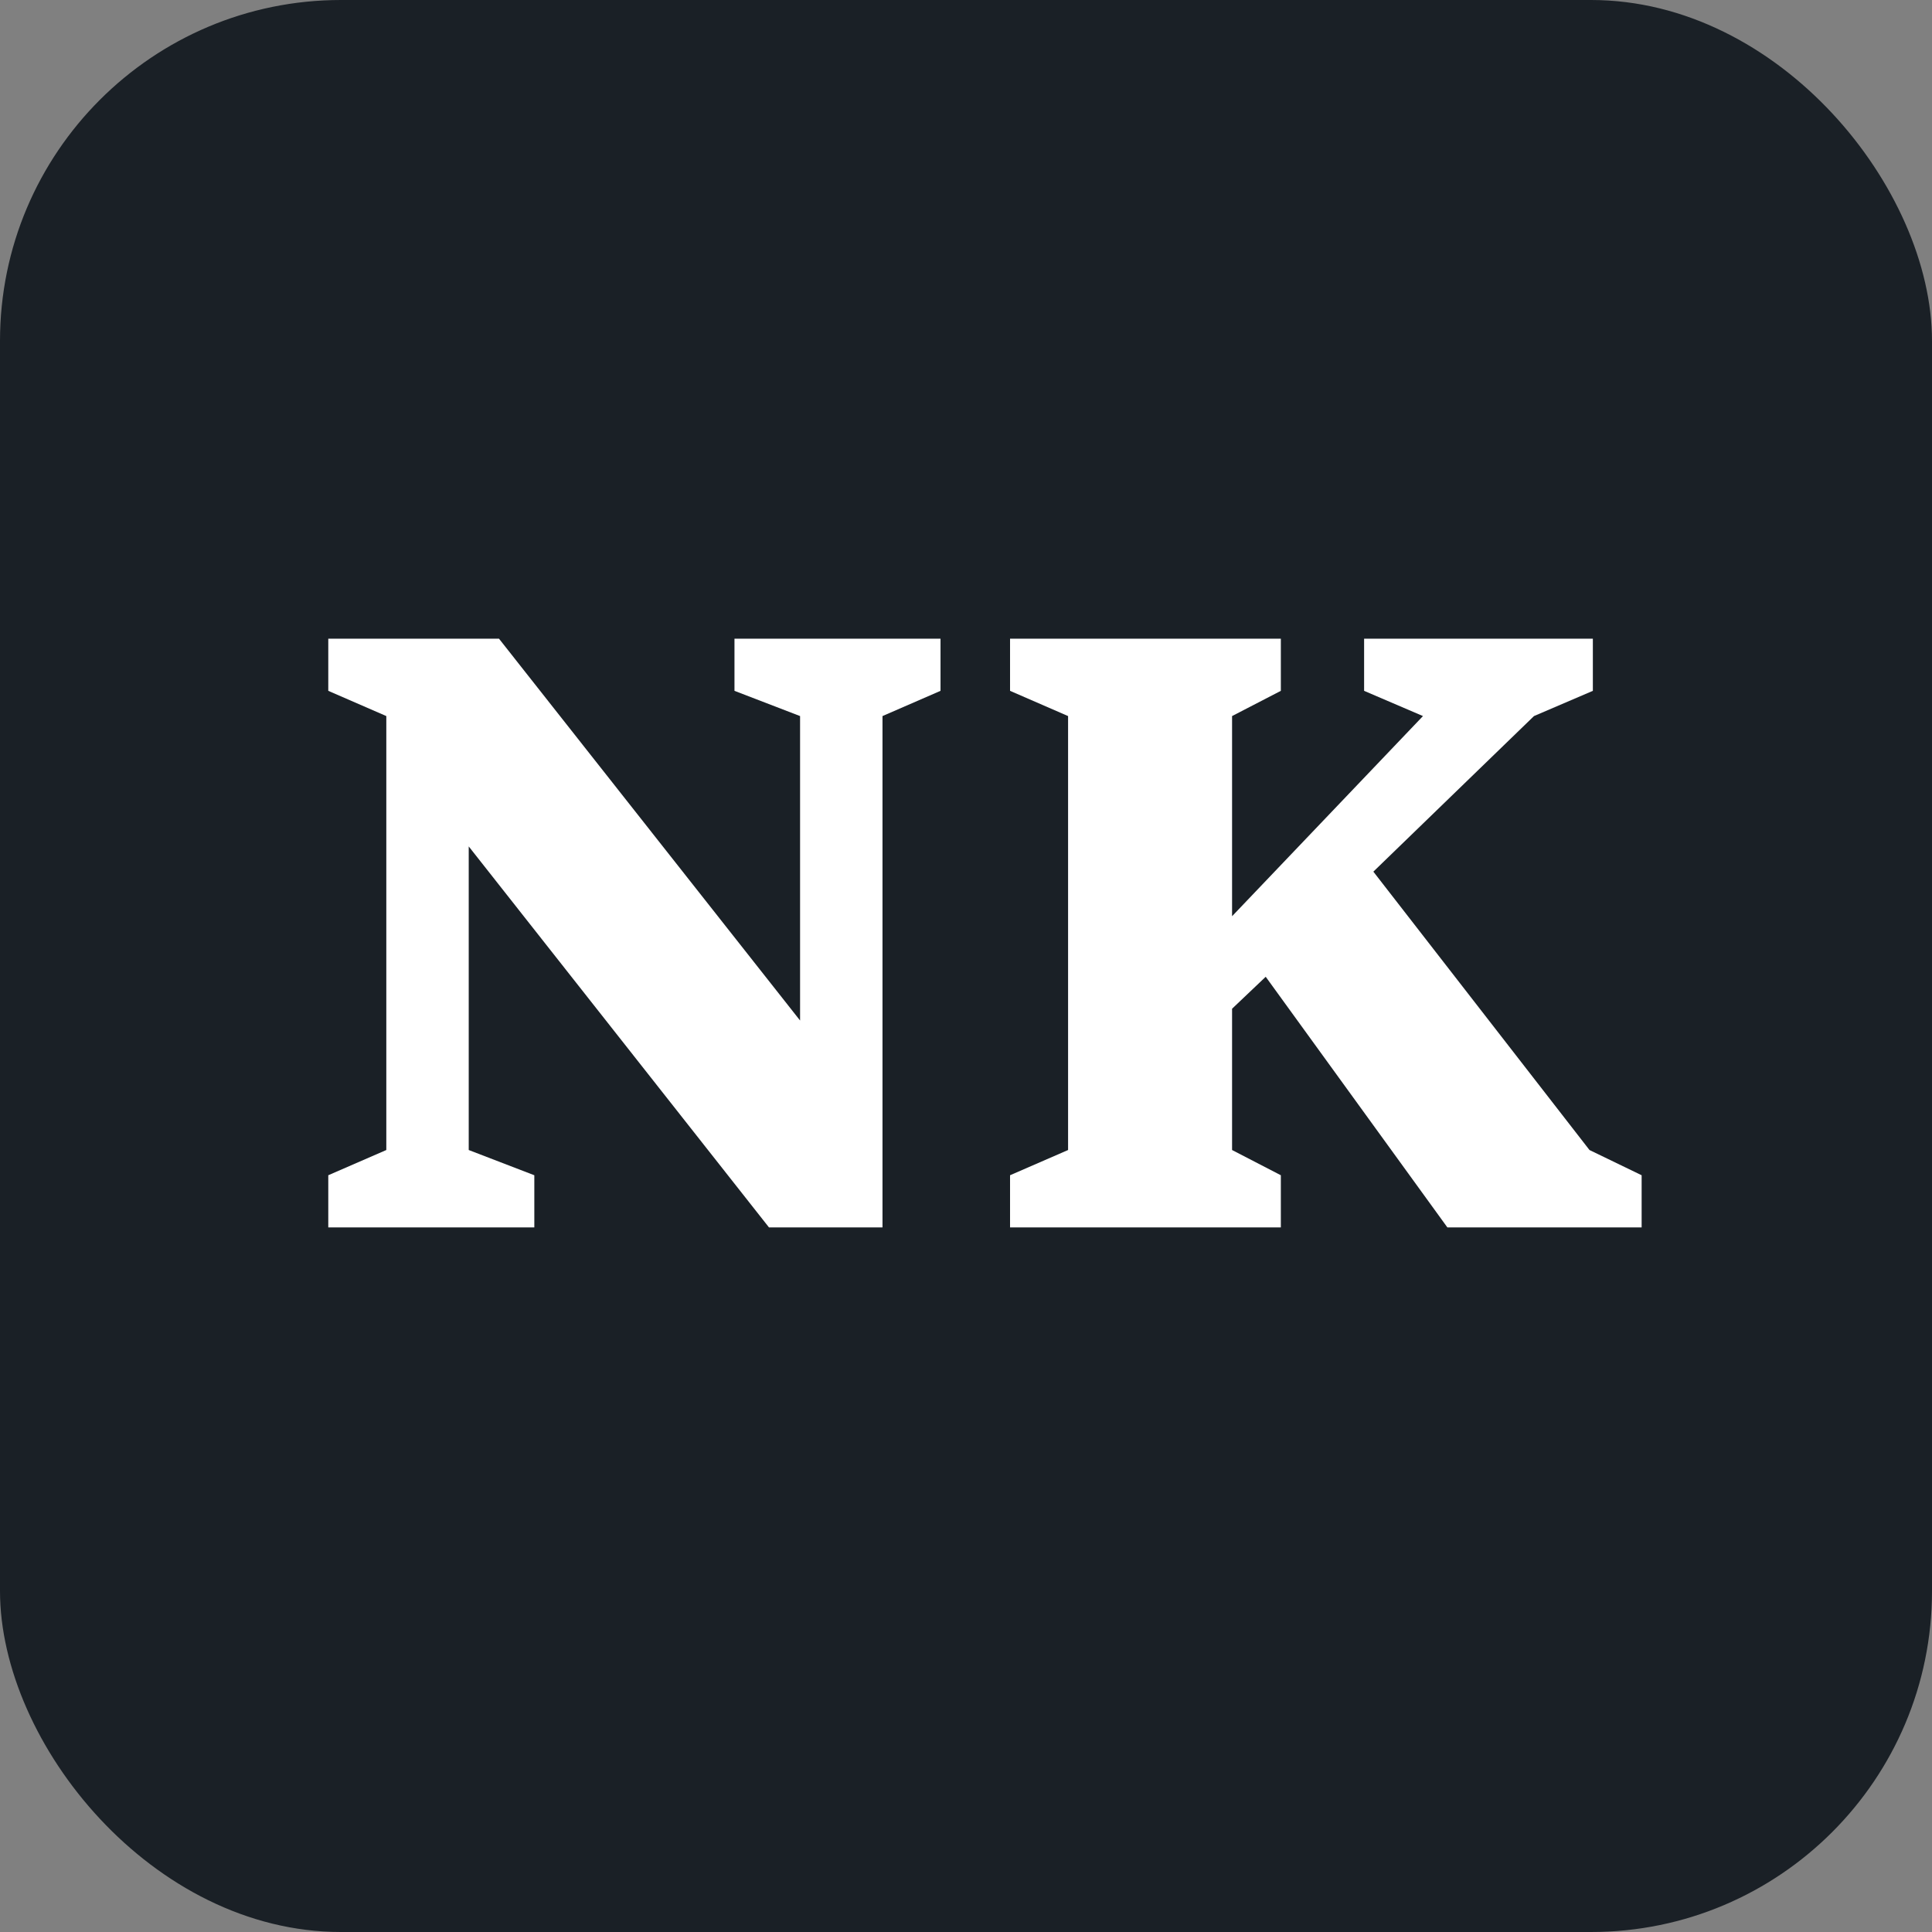
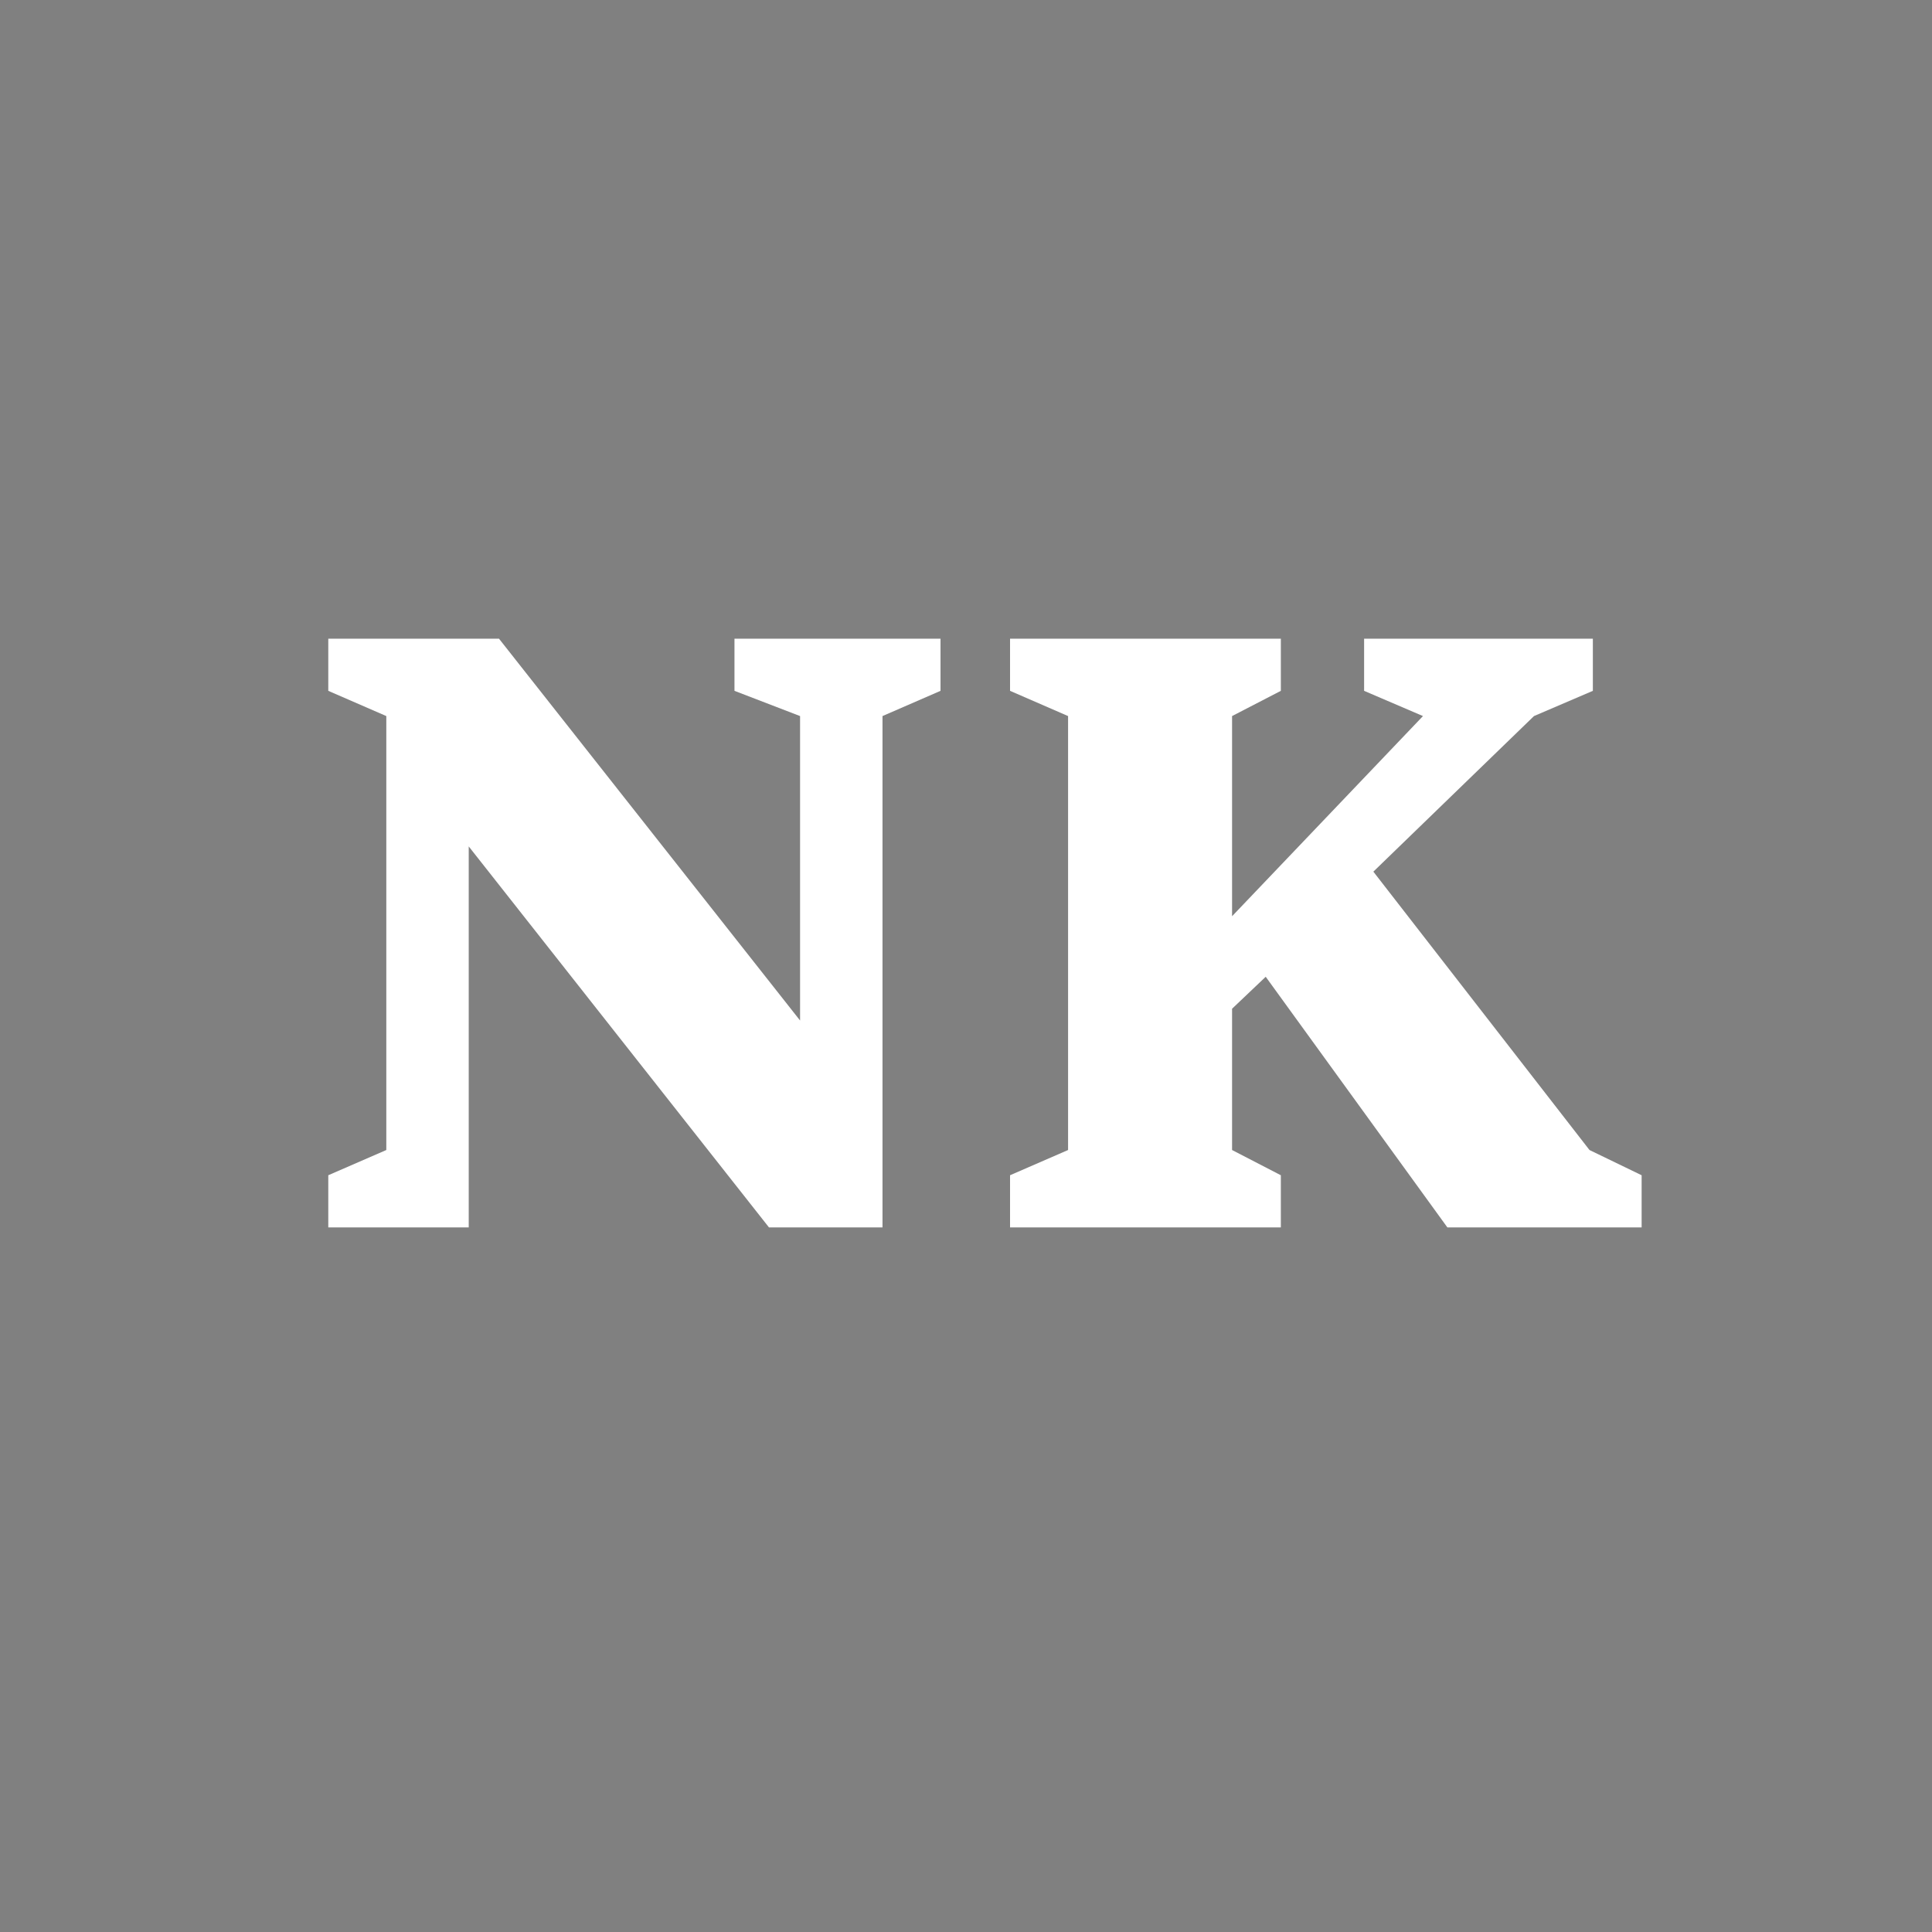
<svg xmlns="http://www.w3.org/2000/svg" width="85" height="85" viewBox="0 0 85 85" fill="none">
  <rect x="0" y="0" width="85" height="85" fill="#808080" stroke="none" />
-   <rect width="85" height="85" rx="15" fill="#1A2026" />
-   <path d="M23.508 54H14.443V51.706L16.996 50.596V31.504L14.443 30.394V28.1H21.954L35.2 44.898V31.504L32.314 30.394V28.1H41.379V30.394L38.826 31.504V54H33.831L20.622 37.239V50.596L23.508 51.706V54ZM56.352 54H44.438V51.706L46.991 50.596V31.504L44.438 30.394V28.1H56.352V30.394L54.206 31.504V40.31L62.605 31.504L60.015 30.394V28.1H70.079V30.394L67.489 31.504L60.422 38.349L69.931 50.596L72.225 51.706V54H63.678L55.686 42.974L54.206 44.38V50.596L56.352 51.706V54Z" fill="white" />
+   <path d="M23.508 54H14.443V51.706L16.996 50.596V31.504L14.443 30.394V28.1H21.954L35.2 44.898V31.504L32.314 30.394V28.1H41.379V30.394L38.826 31.504V54H33.831L20.622 37.239V50.596V54ZM56.352 54H44.438V51.706L46.991 50.596V31.504L44.438 30.394V28.1H56.352V30.394L54.206 31.504V40.31L62.605 31.504L60.015 30.394V28.1H70.079V30.394L67.489 31.504L60.422 38.349L69.931 50.596L72.225 51.706V54H63.678L55.686 42.974L54.206 44.38V50.596L56.352 51.706V54Z" fill="white" />
</svg>